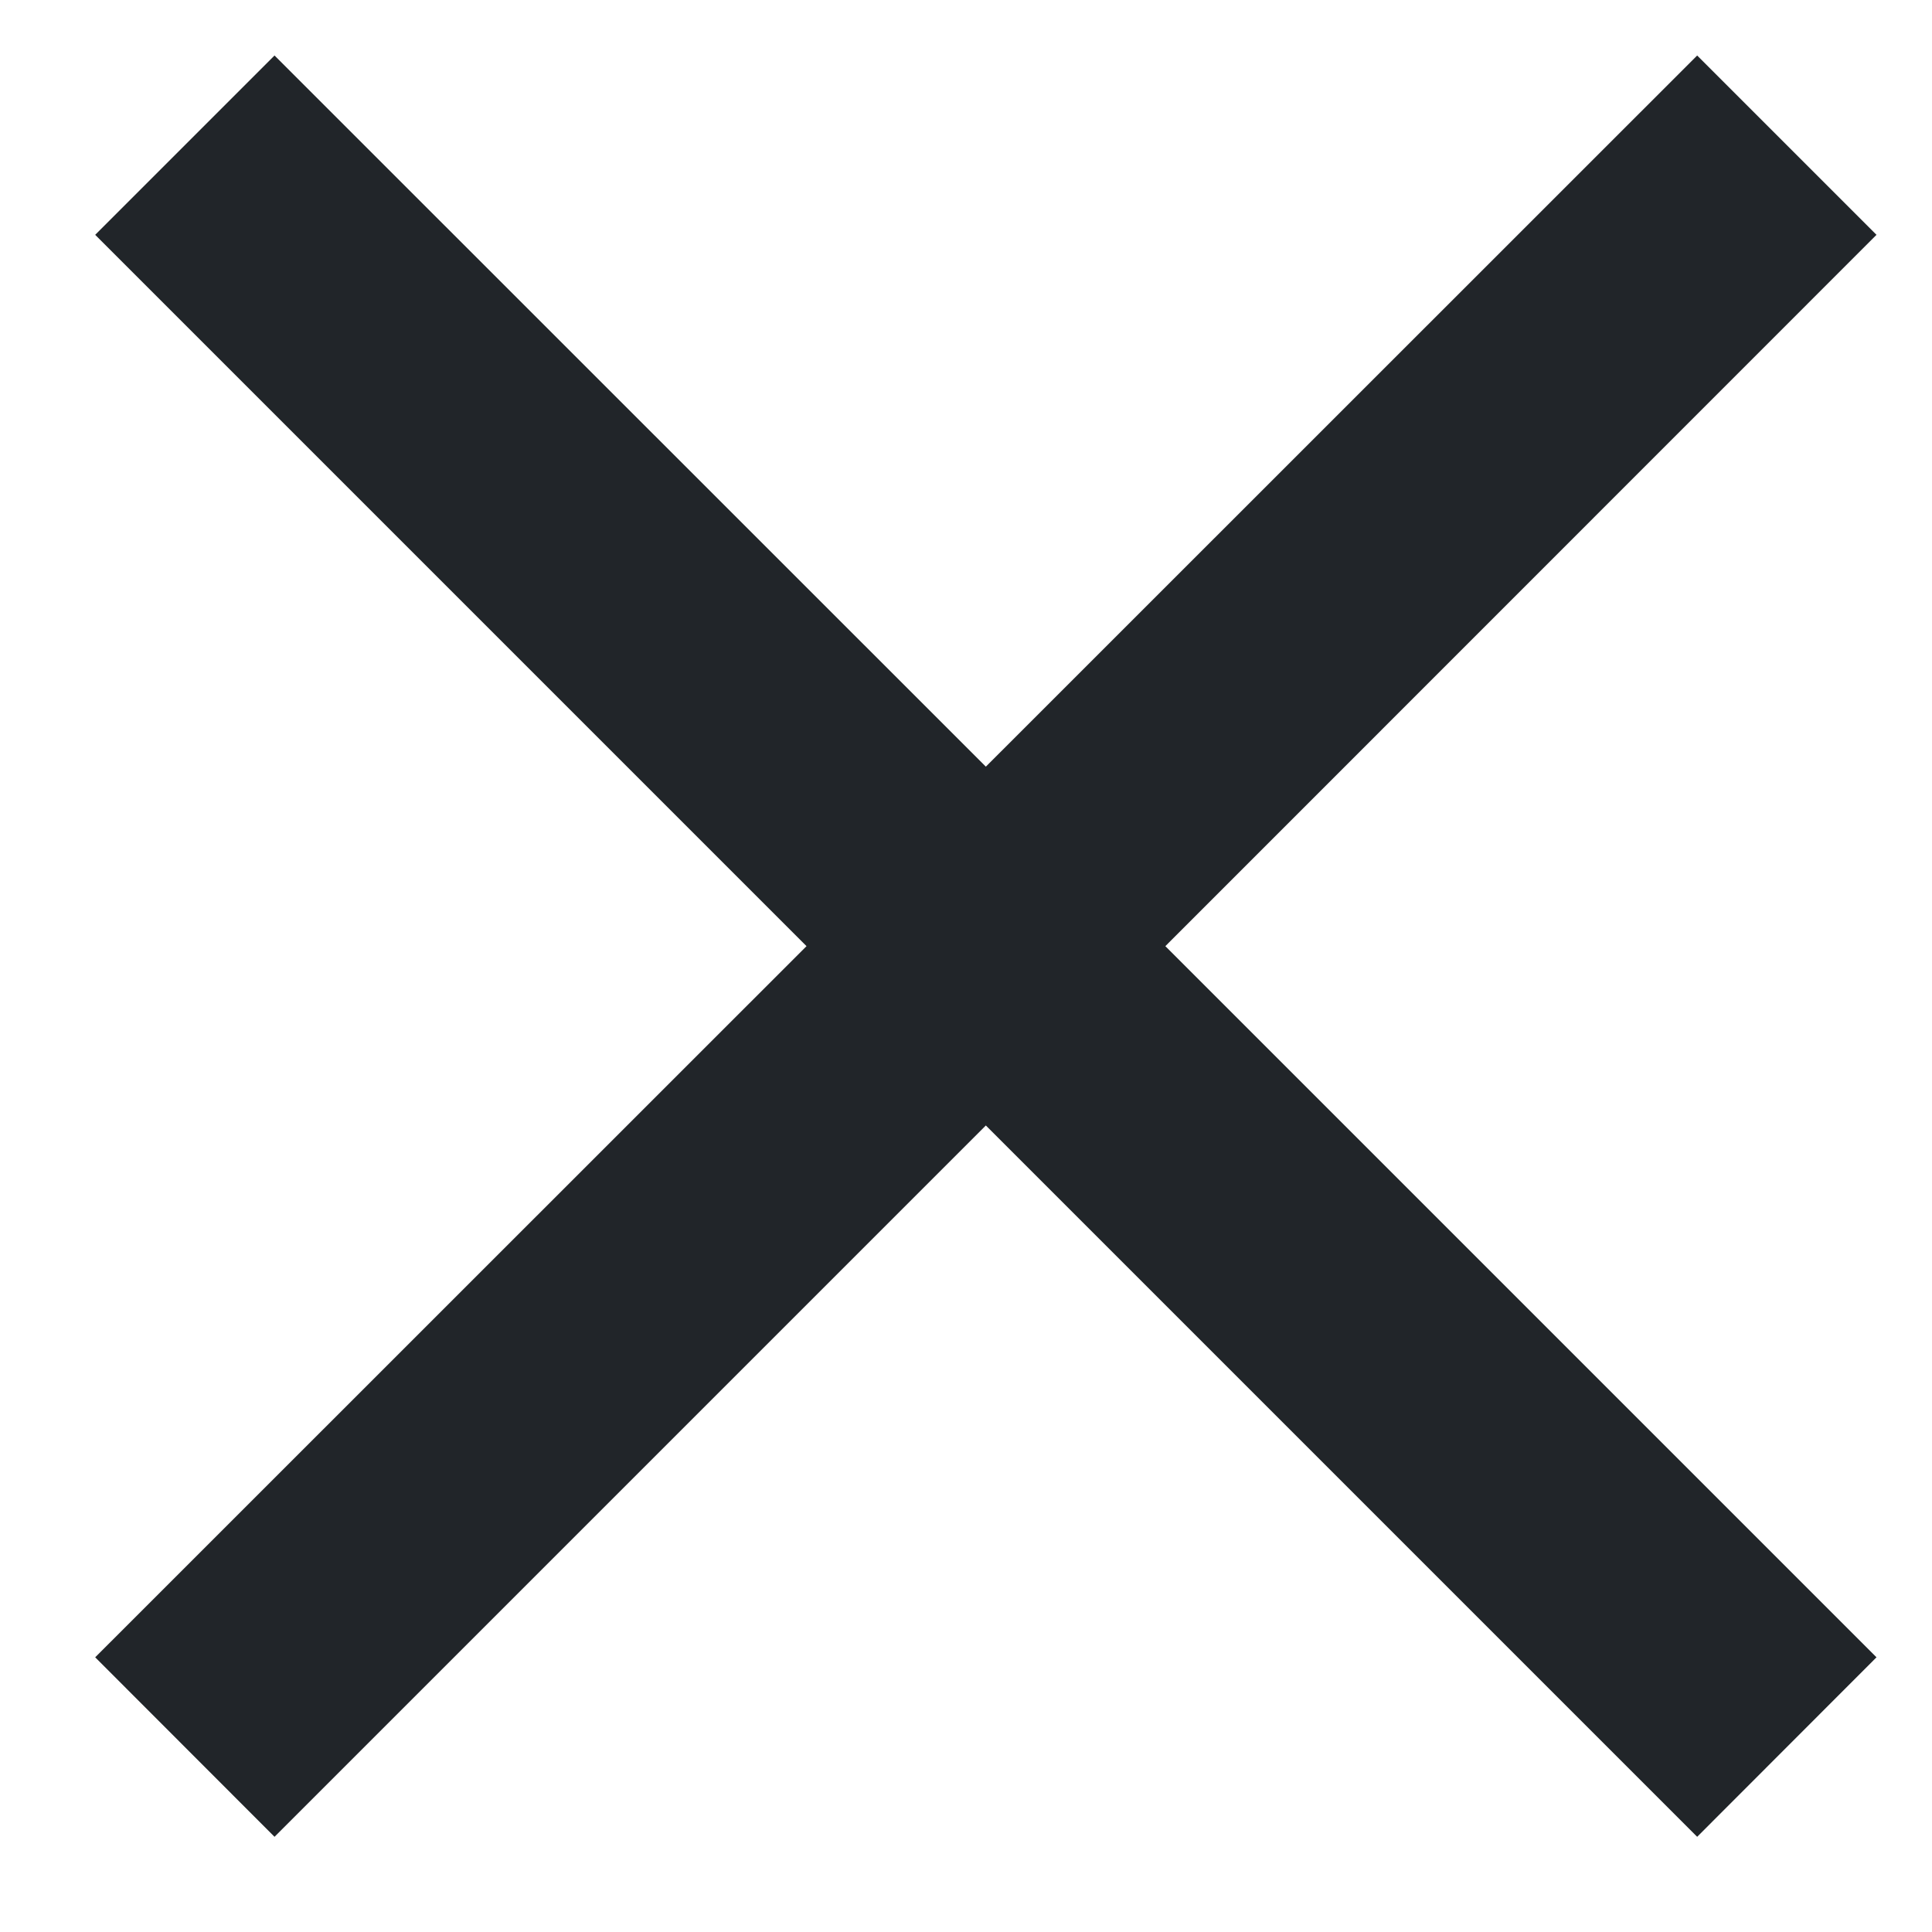
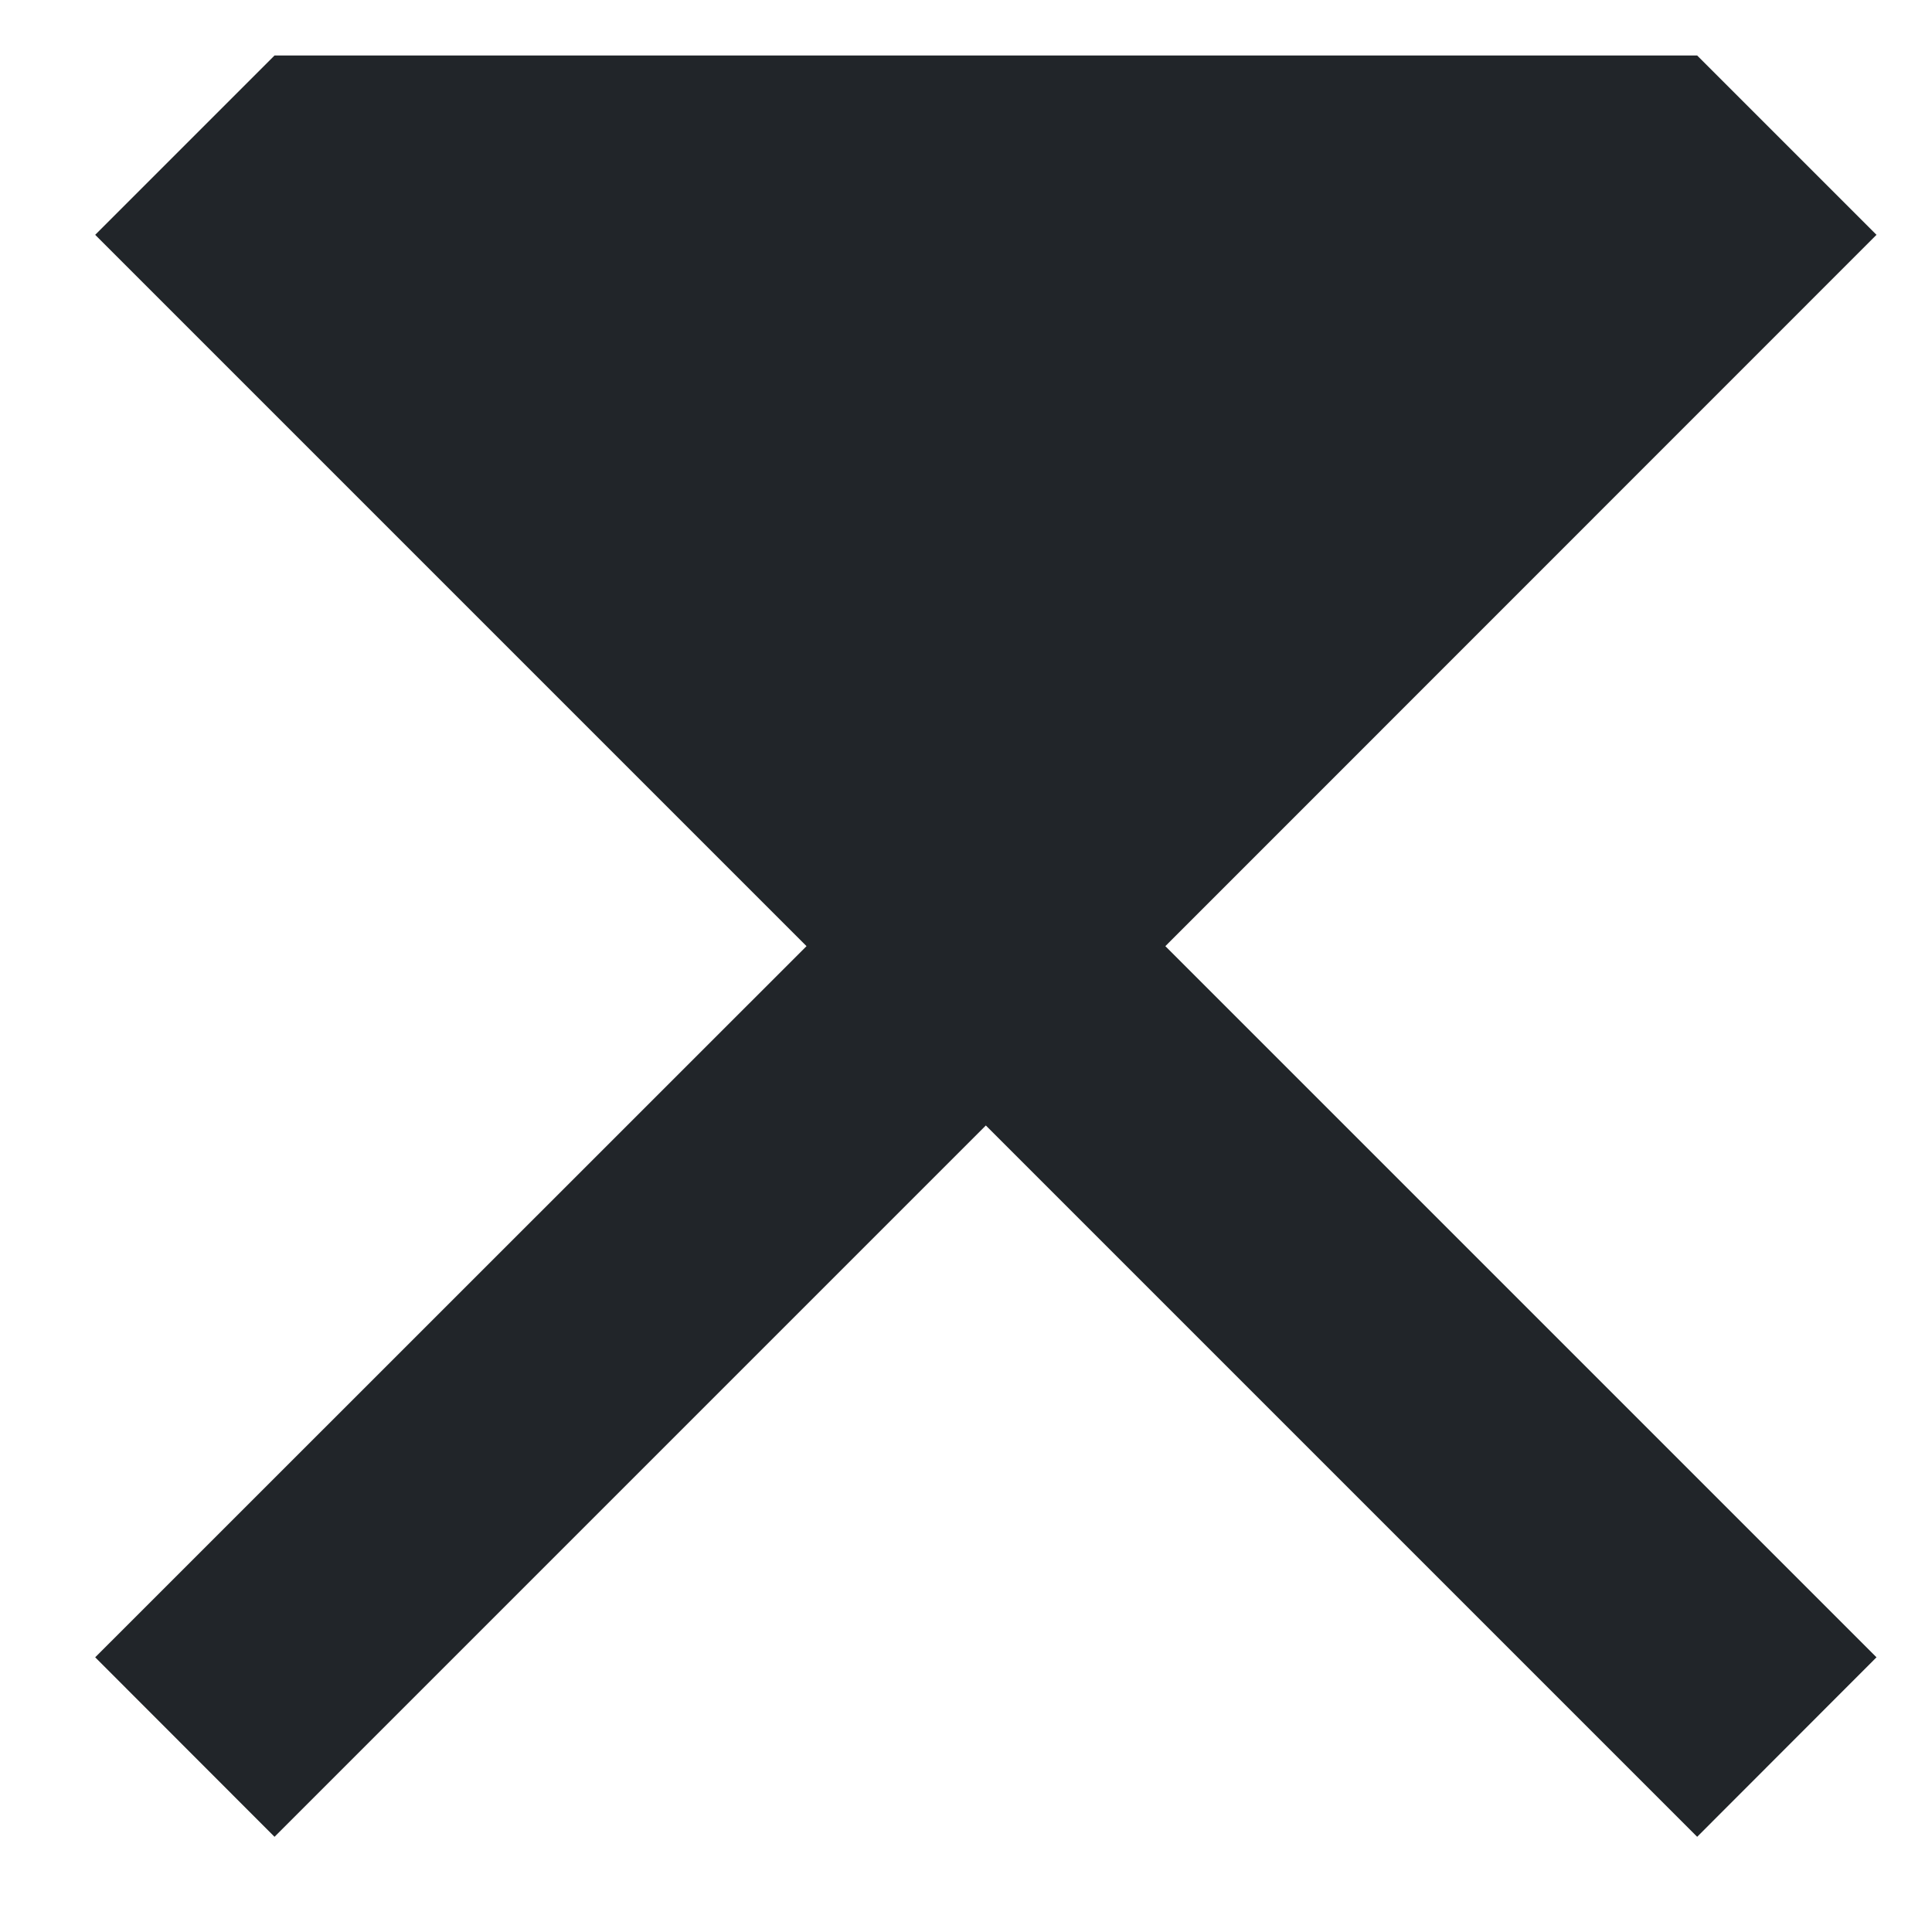
<svg xmlns="http://www.w3.org/2000/svg" width="11" height="11" viewBox="0 0 11 11" fill="none">
-   <path d="M10.684 1.337L9.663 0.316L5.613 4.365L1.563 0.316L0.542 1.337L4.592 5.387L0.542 9.436L1.563 10.458L5.613 6.408L9.663 10.458L10.684 9.436L6.635 5.387L10.684 1.337Z" fill="#212529" />
+   <path d="M10.684 1.337L9.663 0.316L1.563 0.316L0.542 1.337L4.592 5.387L0.542 9.436L1.563 10.458L5.613 6.408L9.663 10.458L10.684 9.436L6.635 5.387L10.684 1.337Z" fill="#212529" />
</svg>